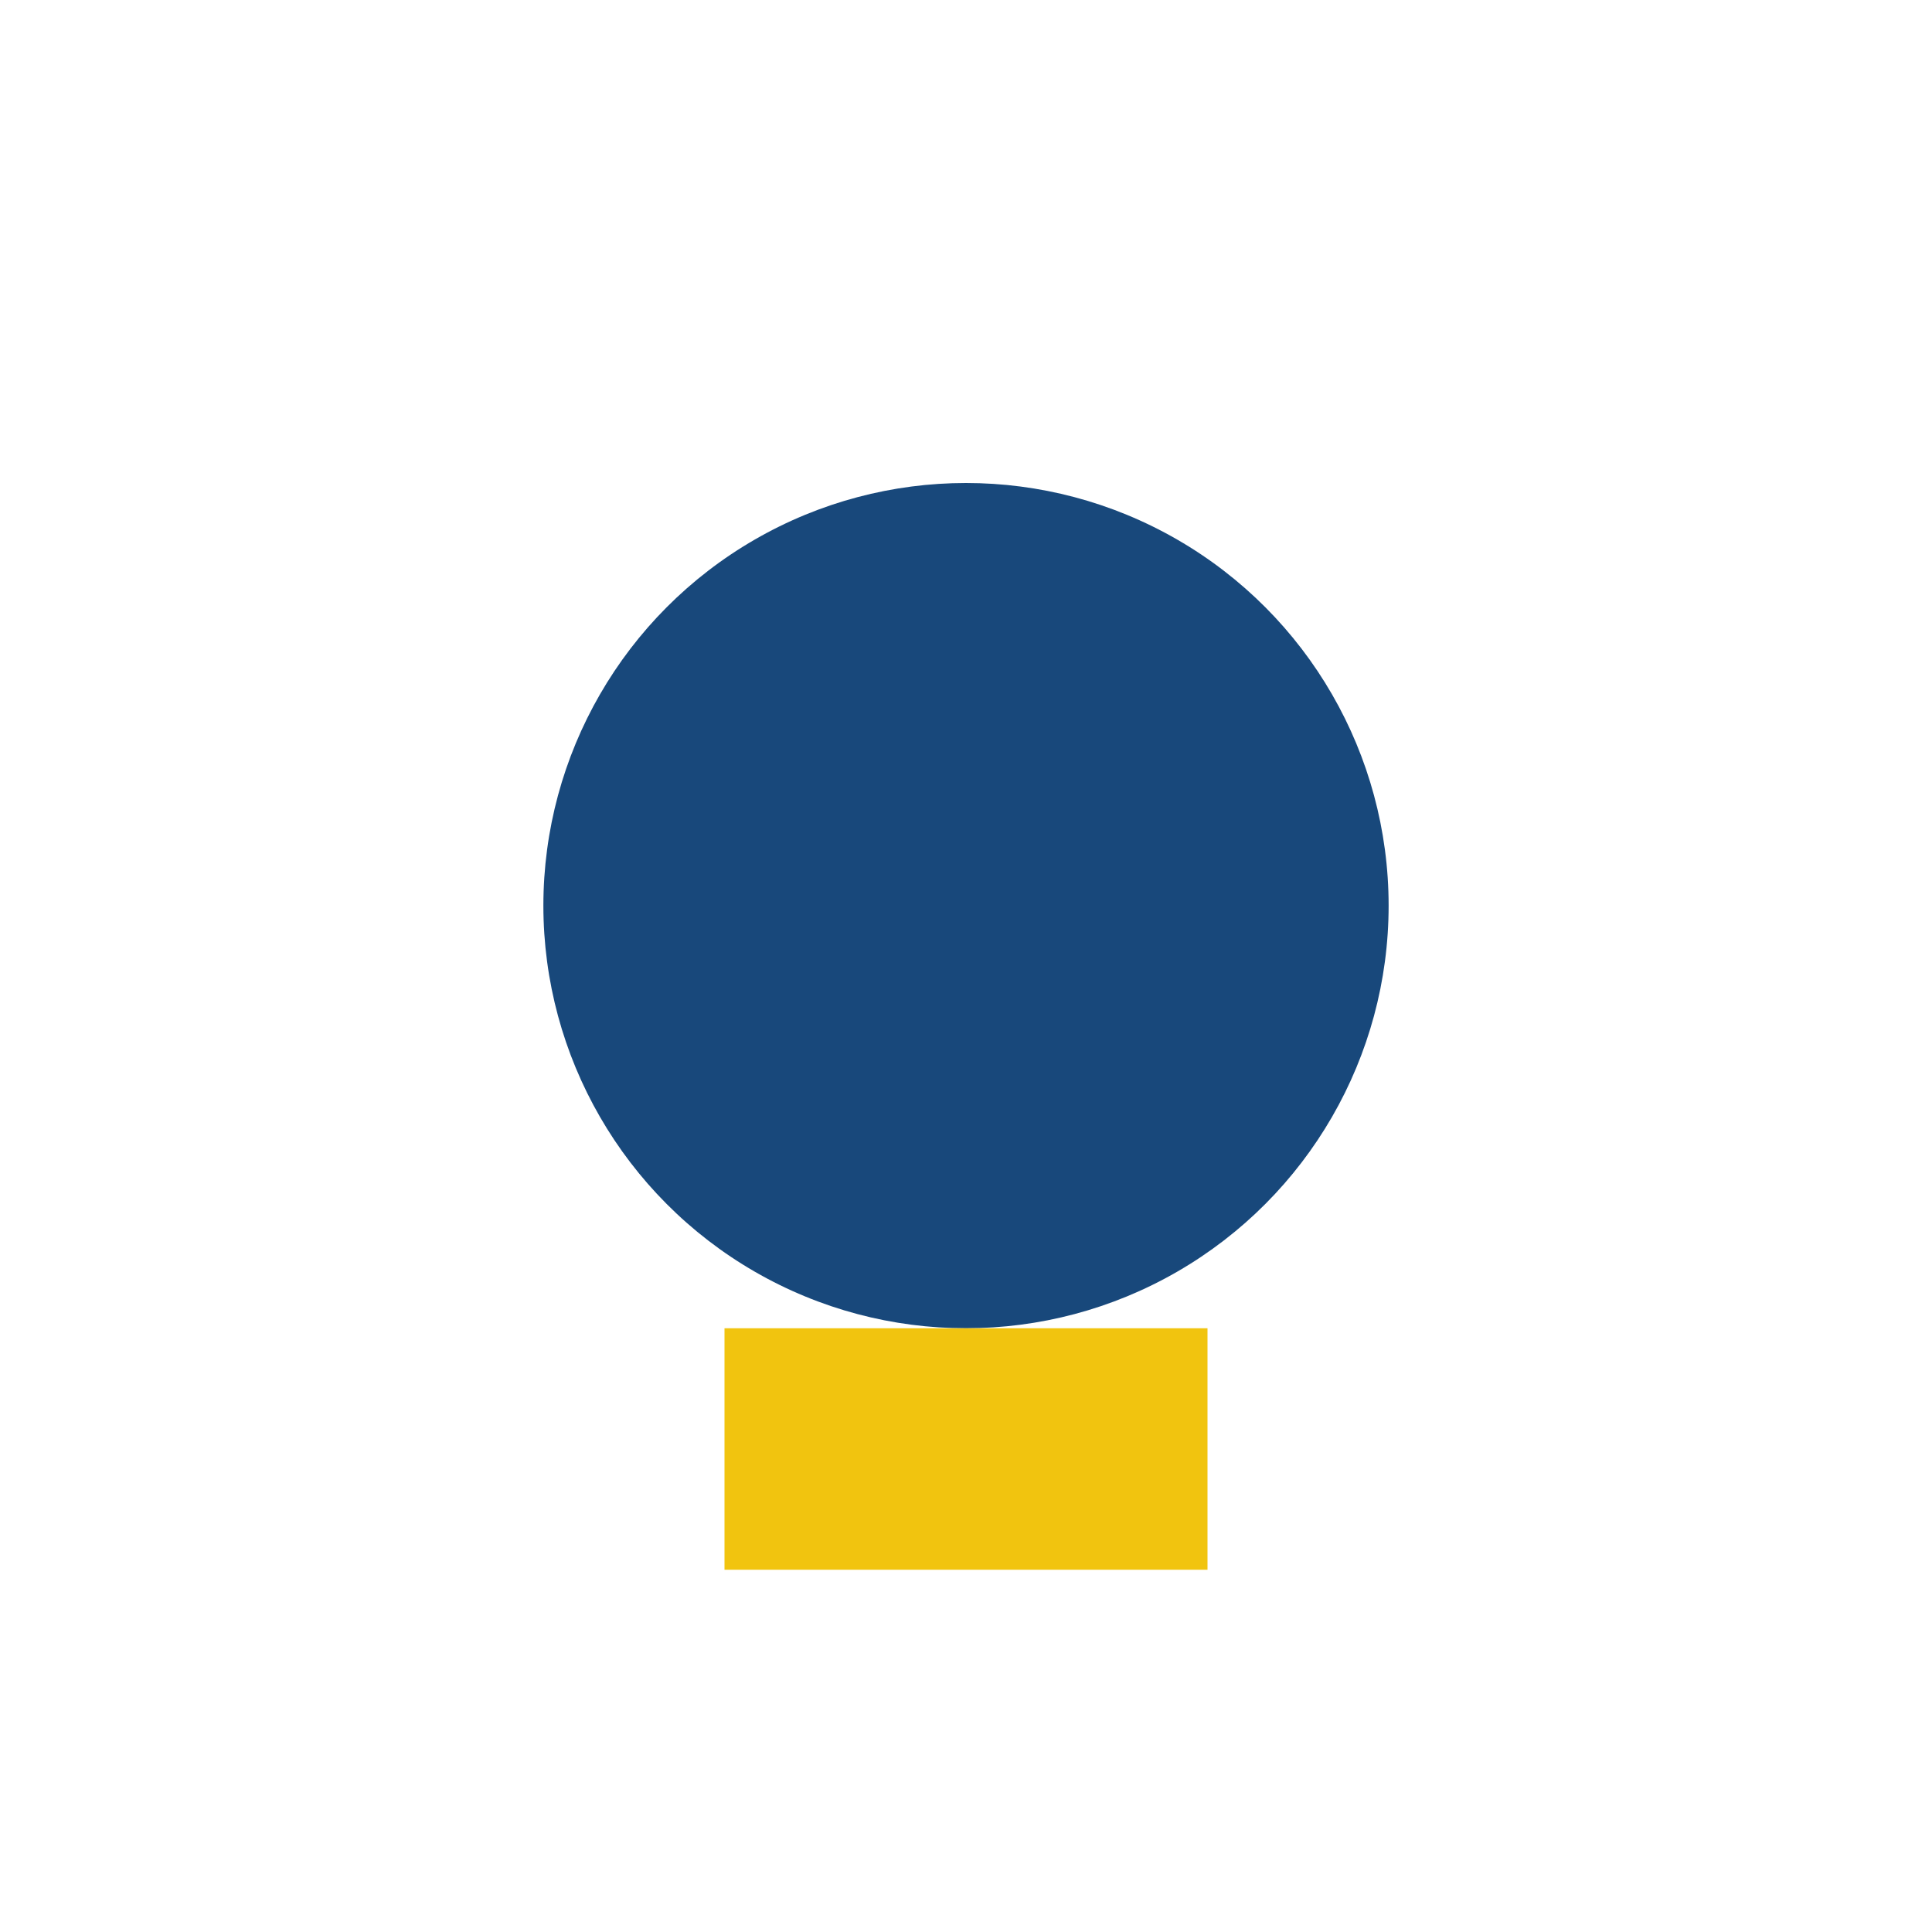
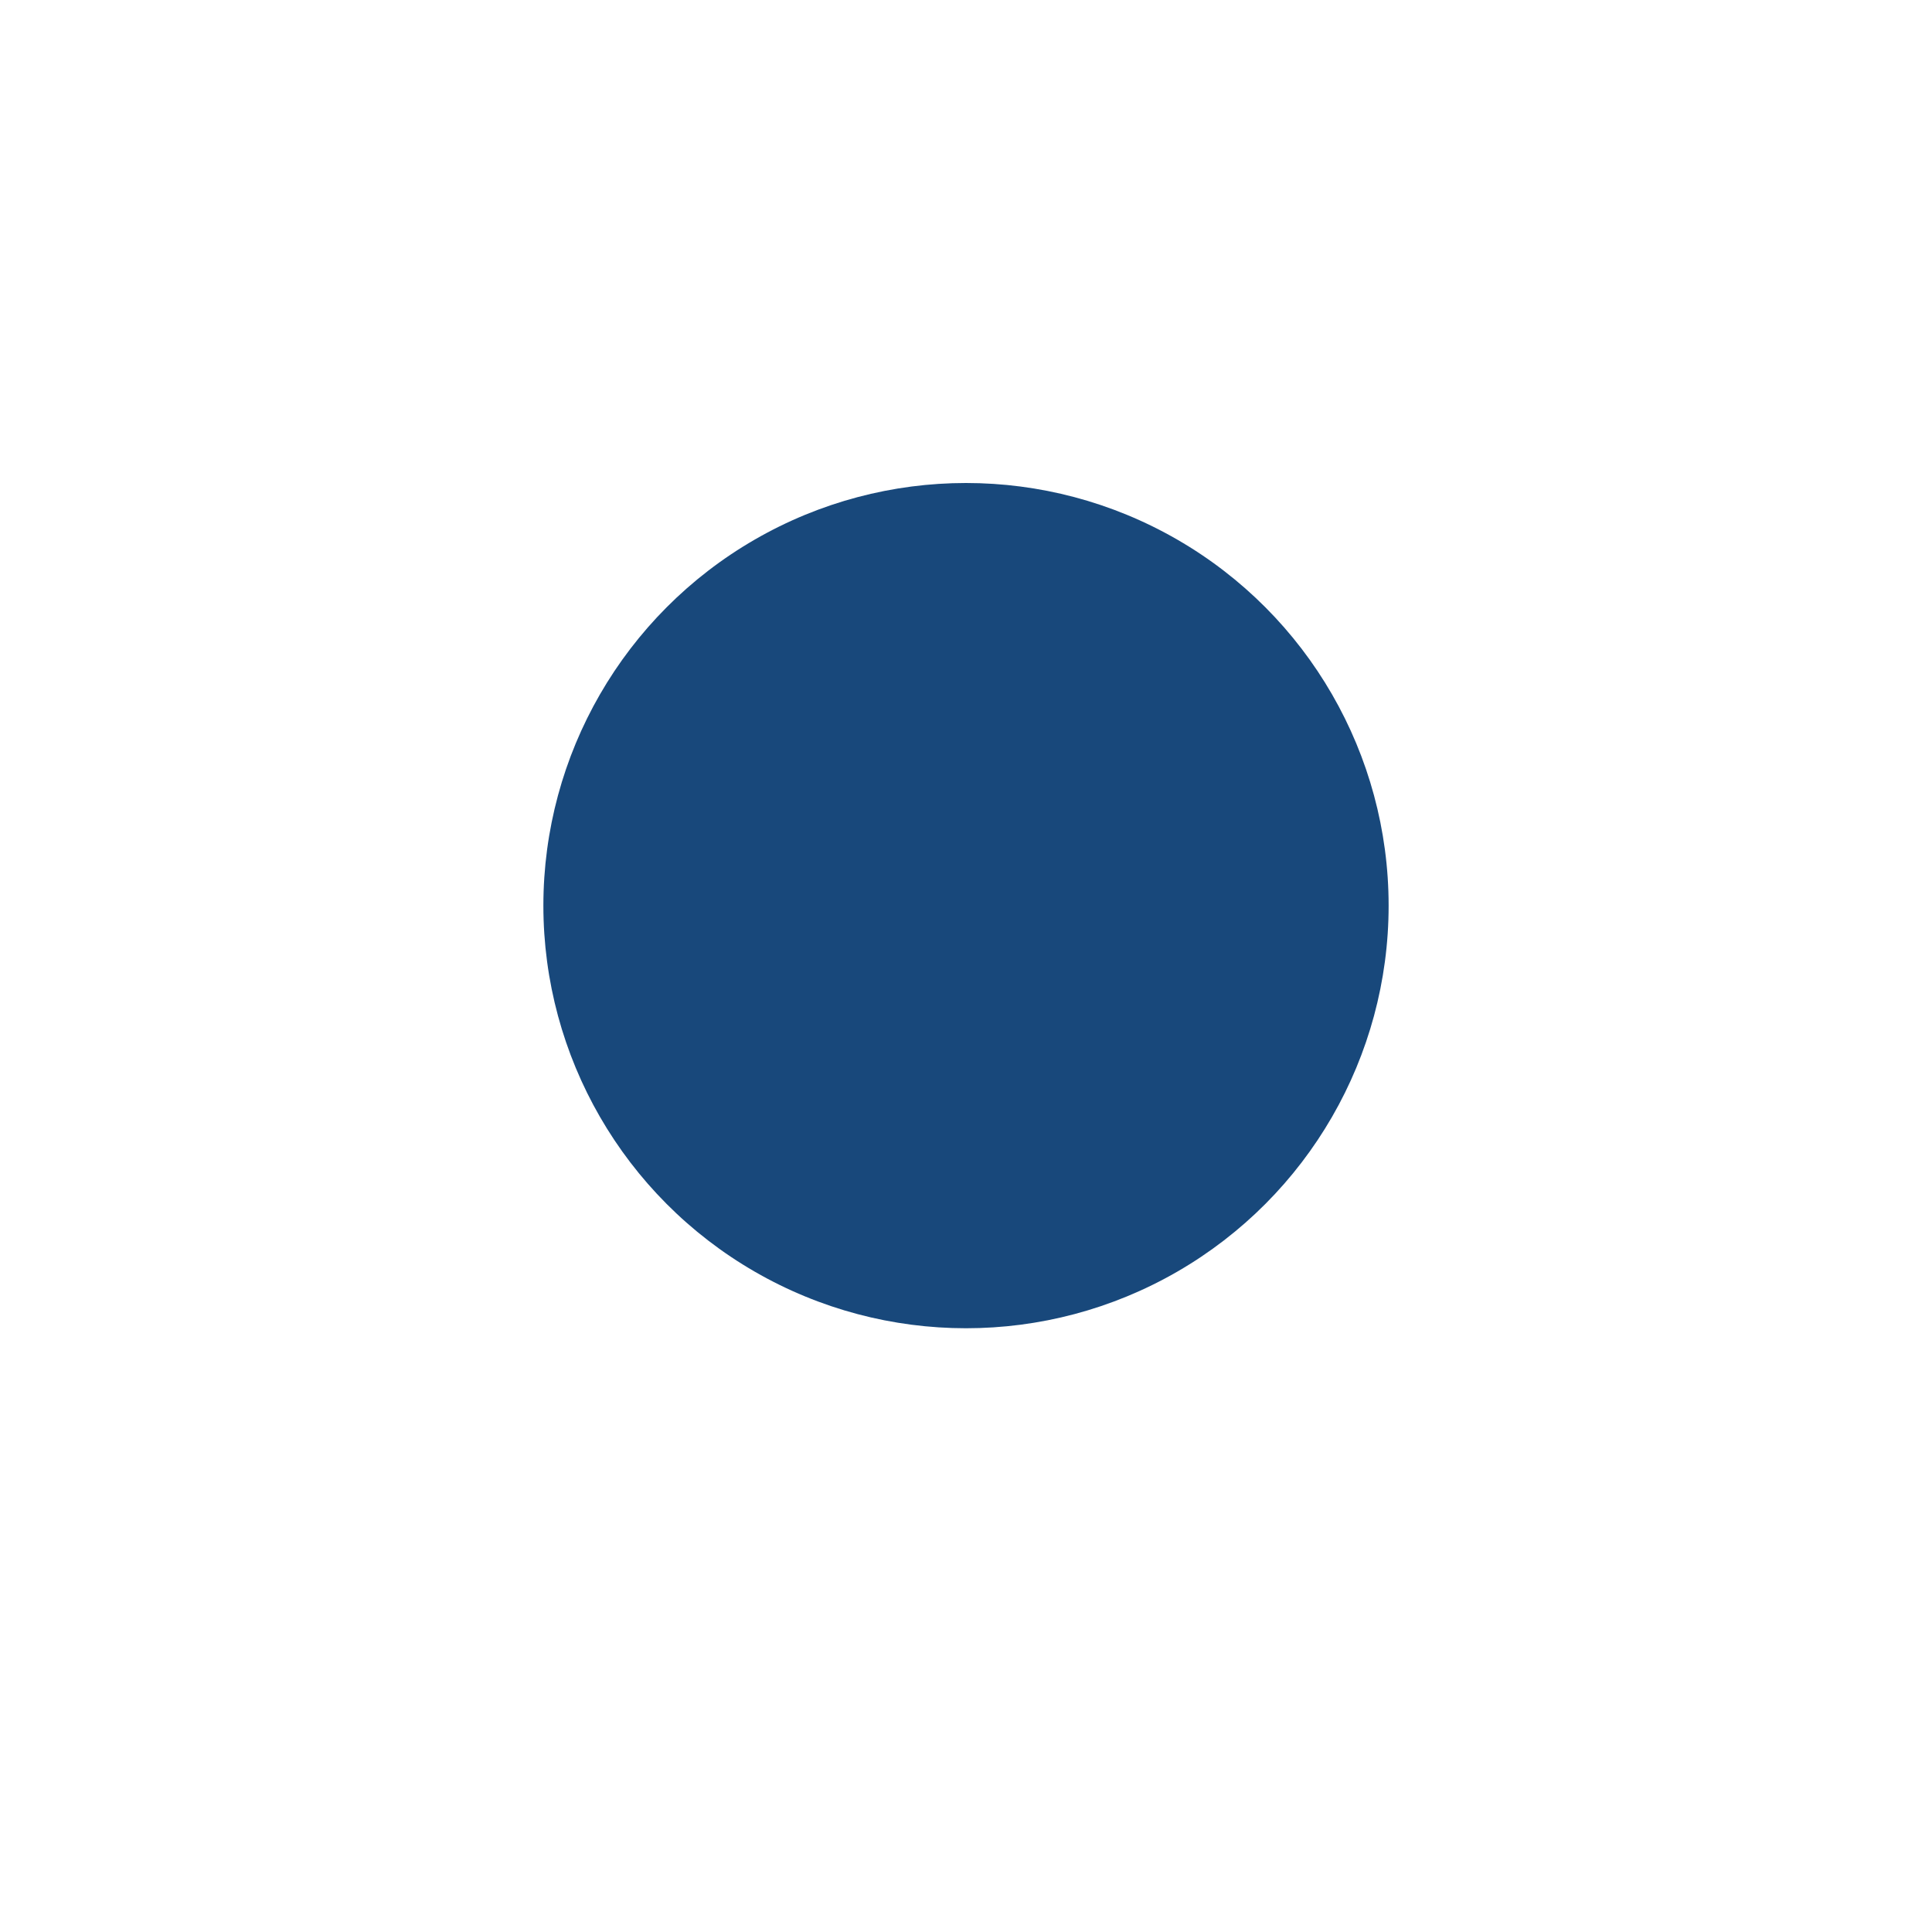
<svg xmlns="http://www.w3.org/2000/svg" width="32" height="32" viewBox="0 0 32 32">
  <circle cx="16" cy="15" r="7" fill="#18487b" />
-   <rect x="12" y="22" width="8" height="4" fill="#f1c40f" />
</svg>